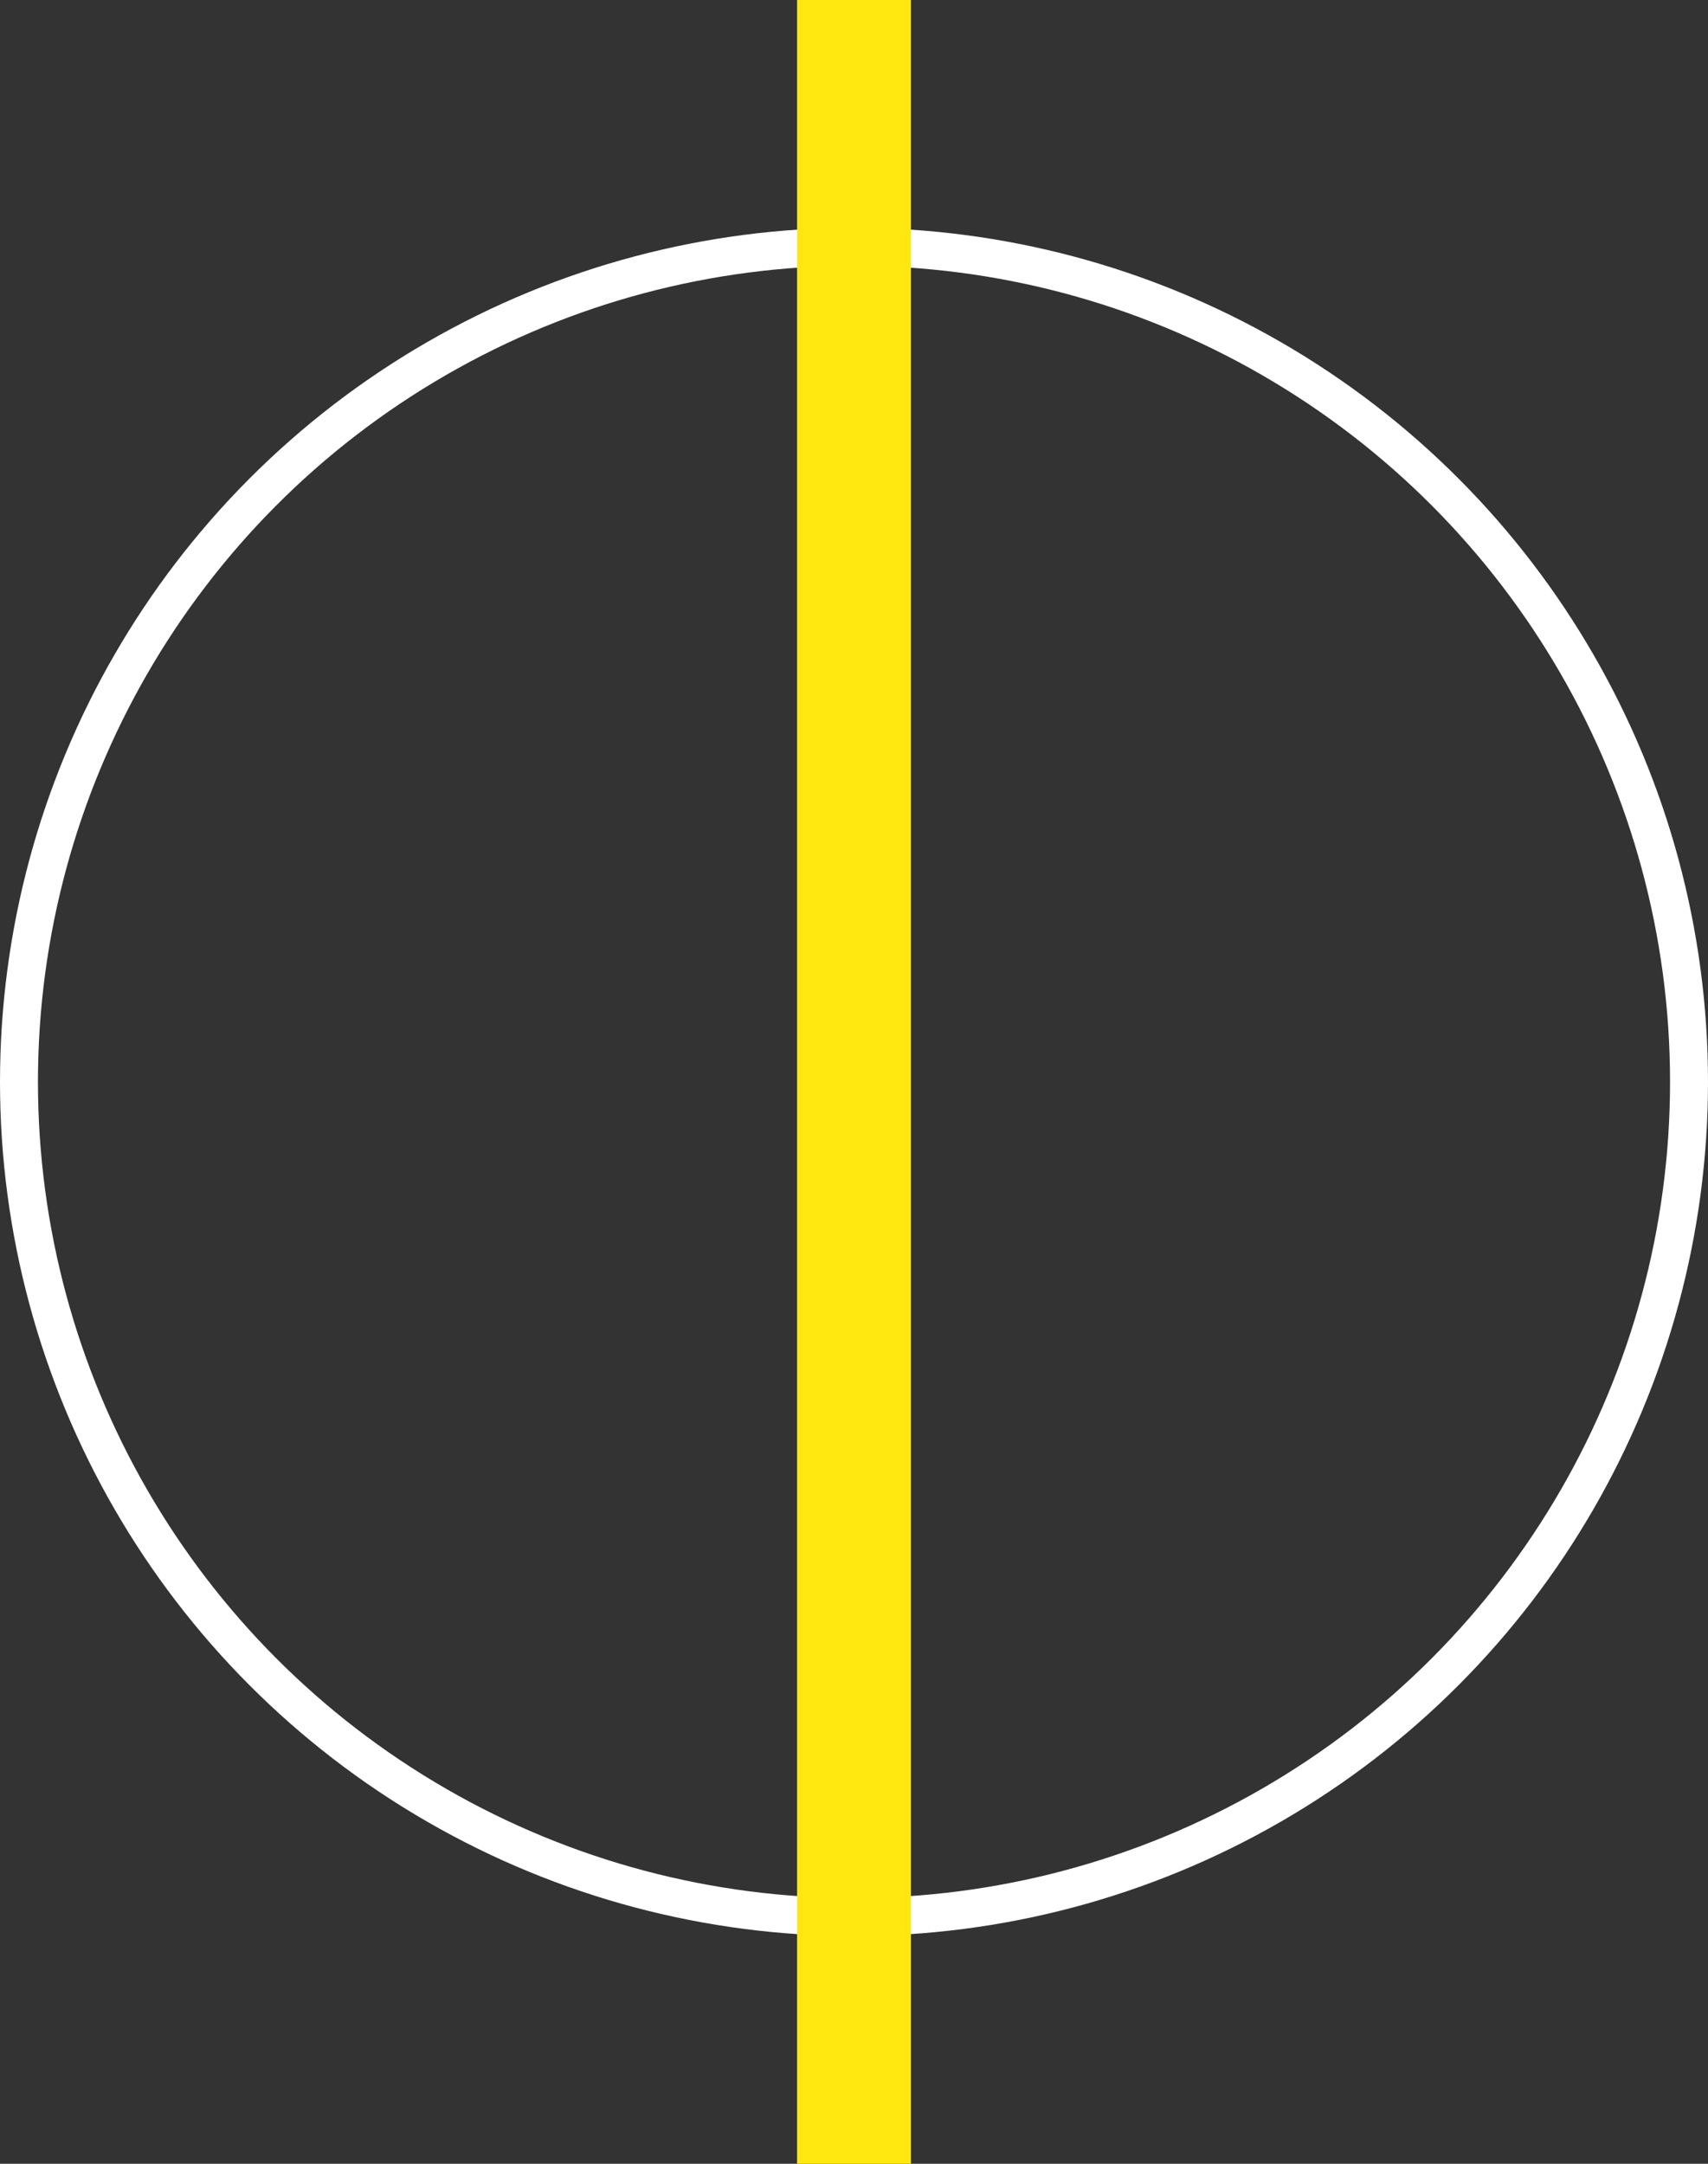
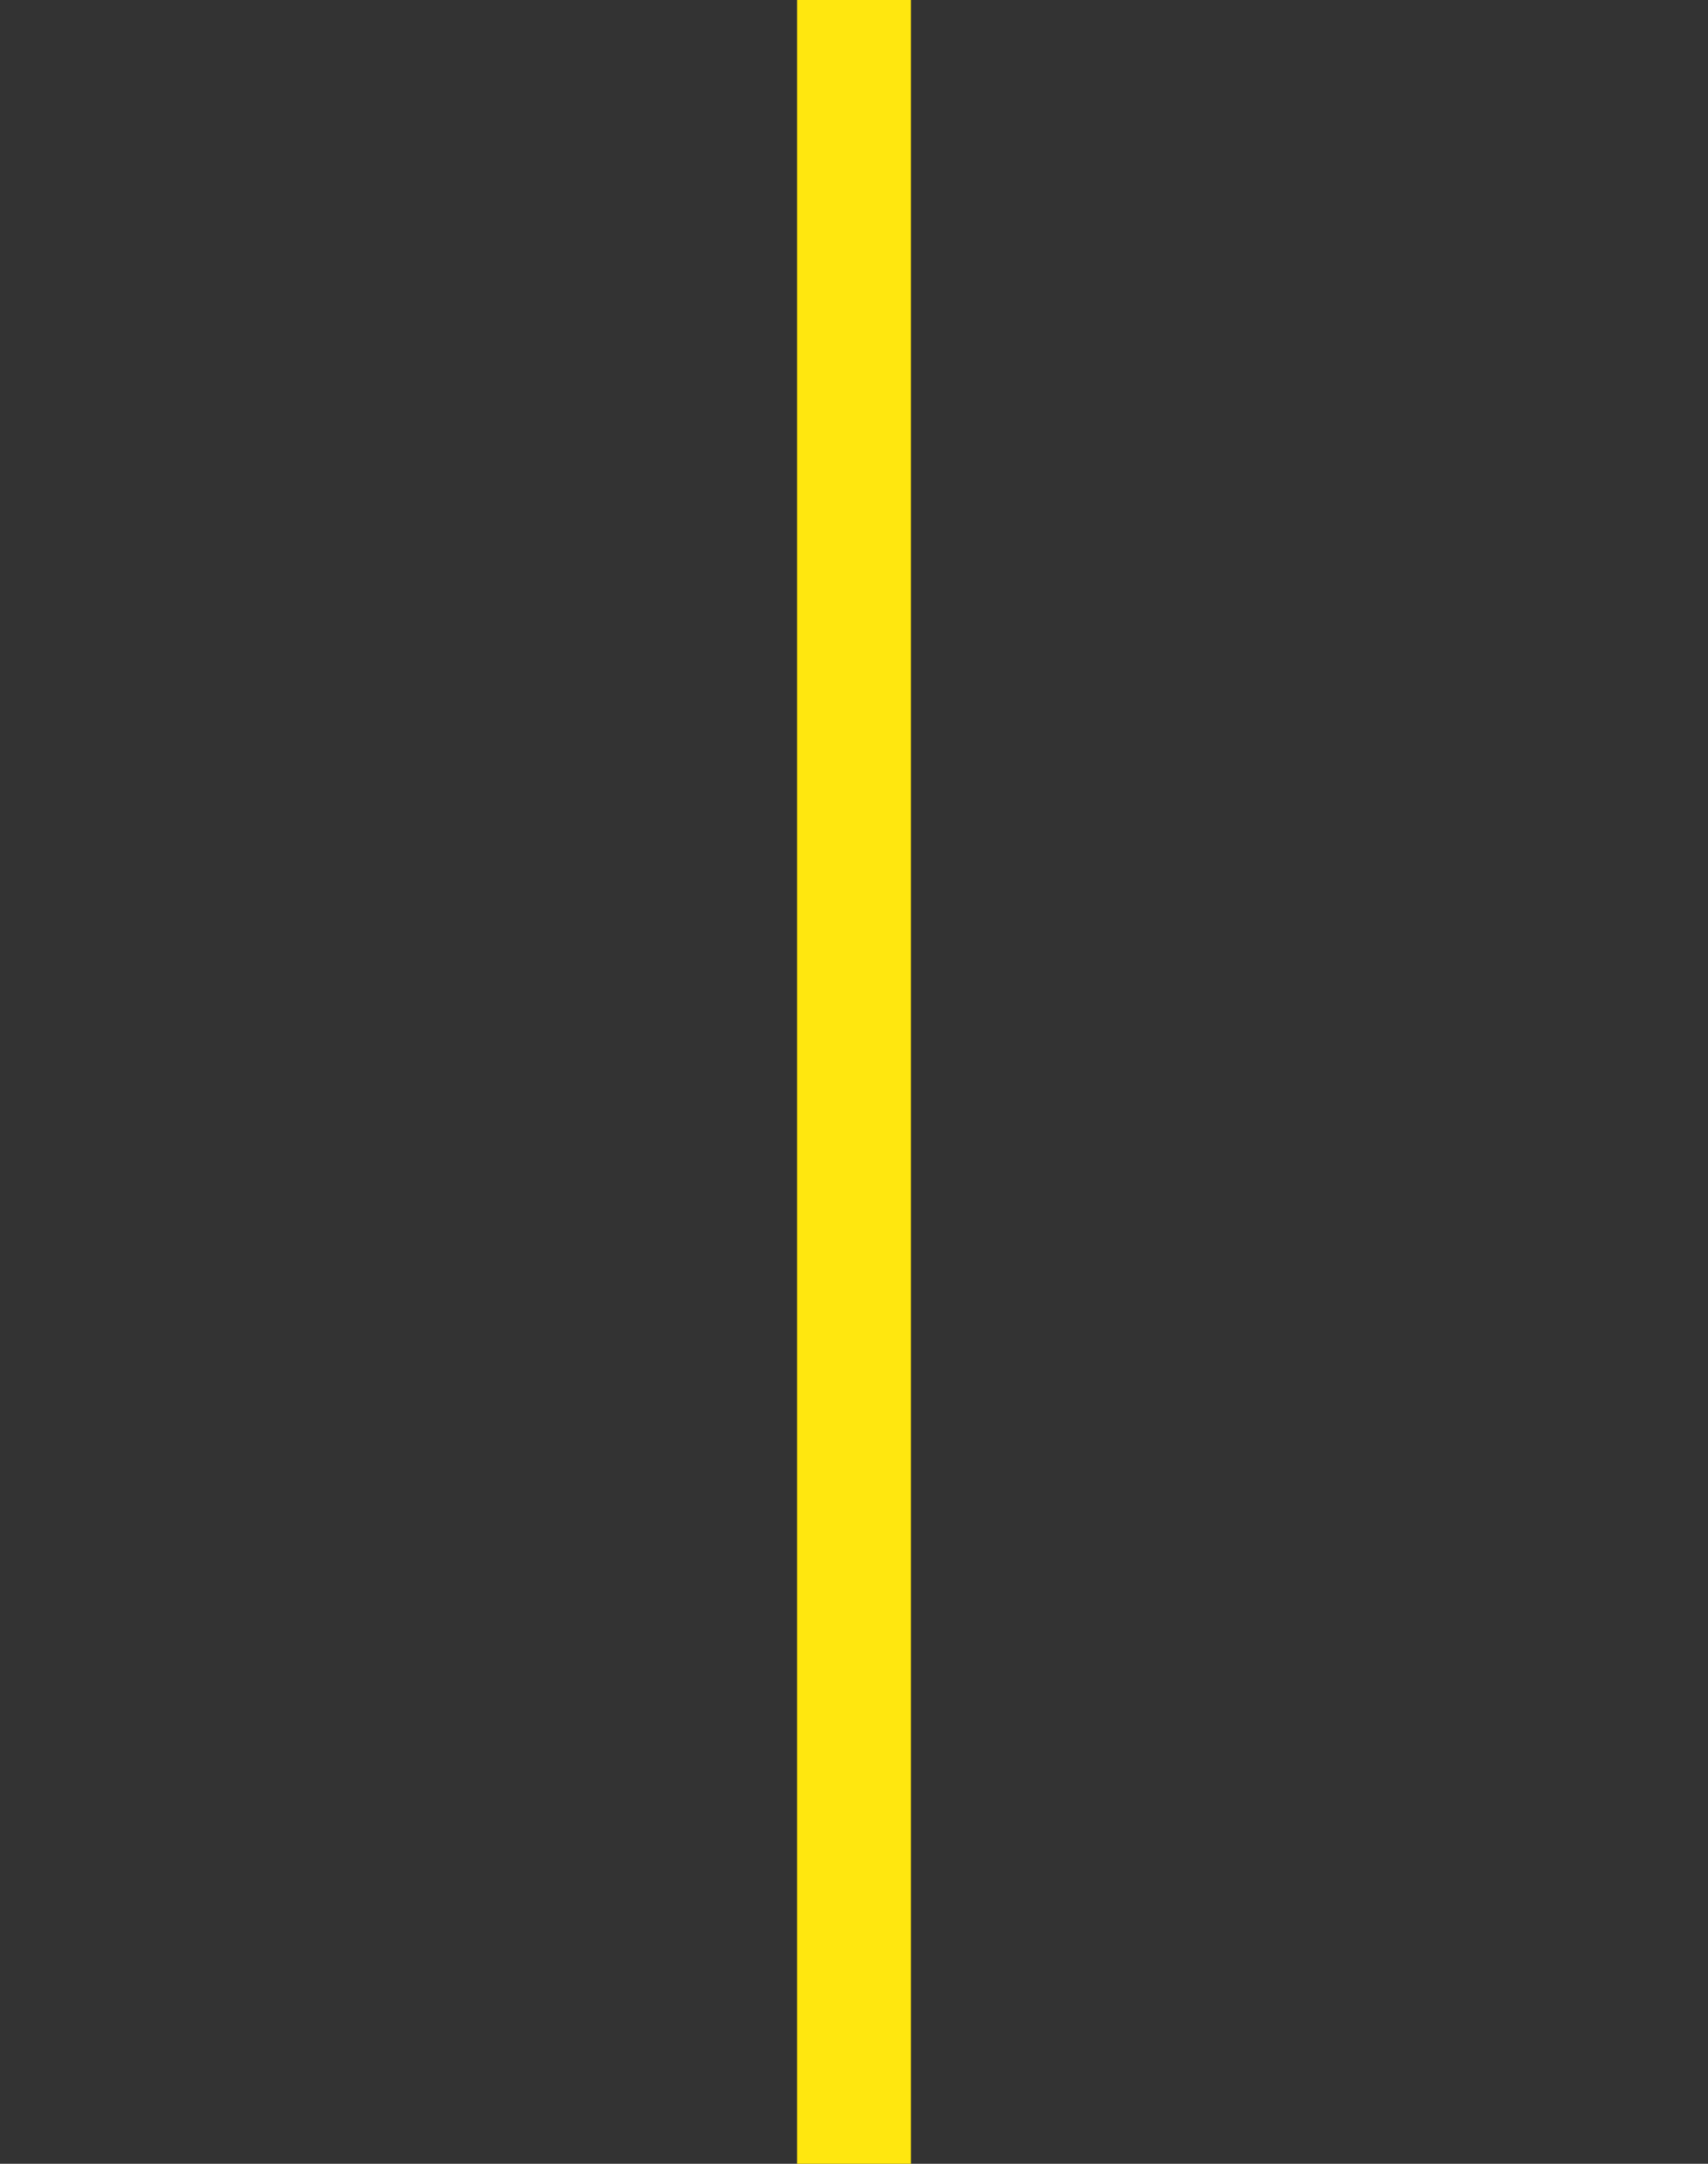
<svg xmlns="http://www.w3.org/2000/svg" width="45" height="57" viewBox="0 0 45 57" fill="none">
  <rect x="0" y="0" width="45" height="57" fill="#333333" stroke="none" />
-   <circle cx="22.5" cy="28.5" r="22" stroke="white" />
  <rect x="21" width="3" height="57" fill="#FFE70F" />
</svg>